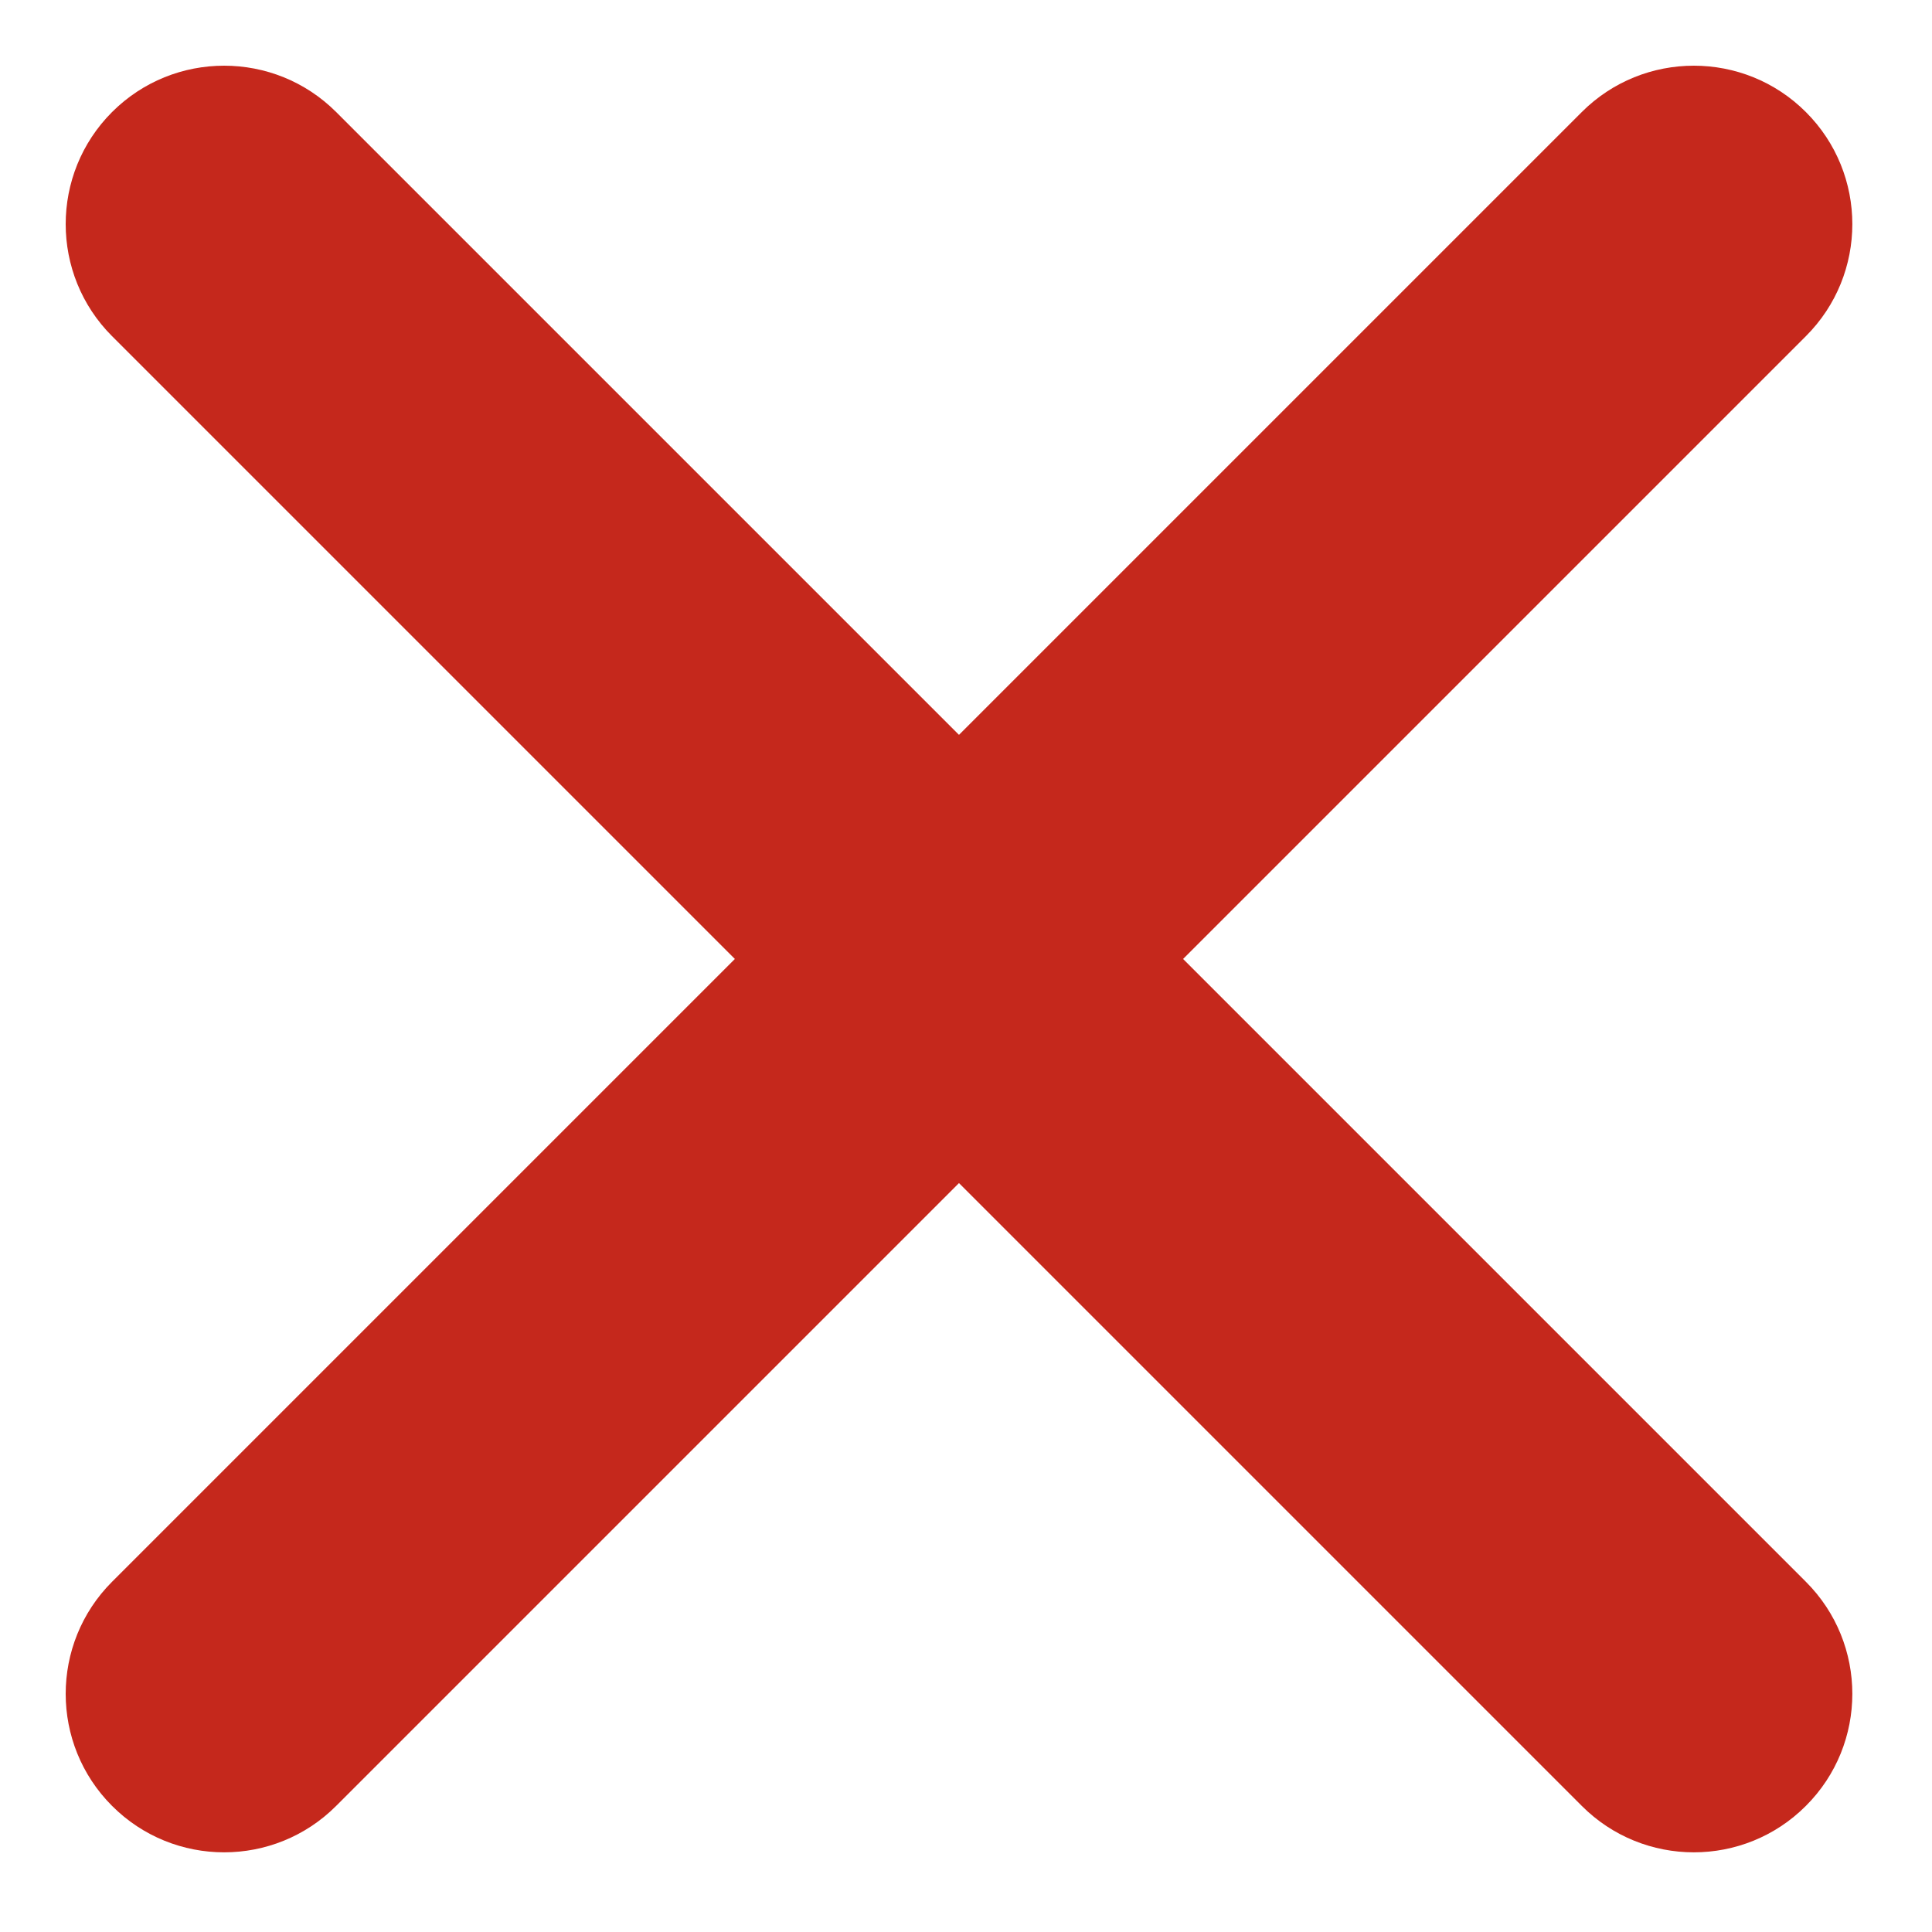
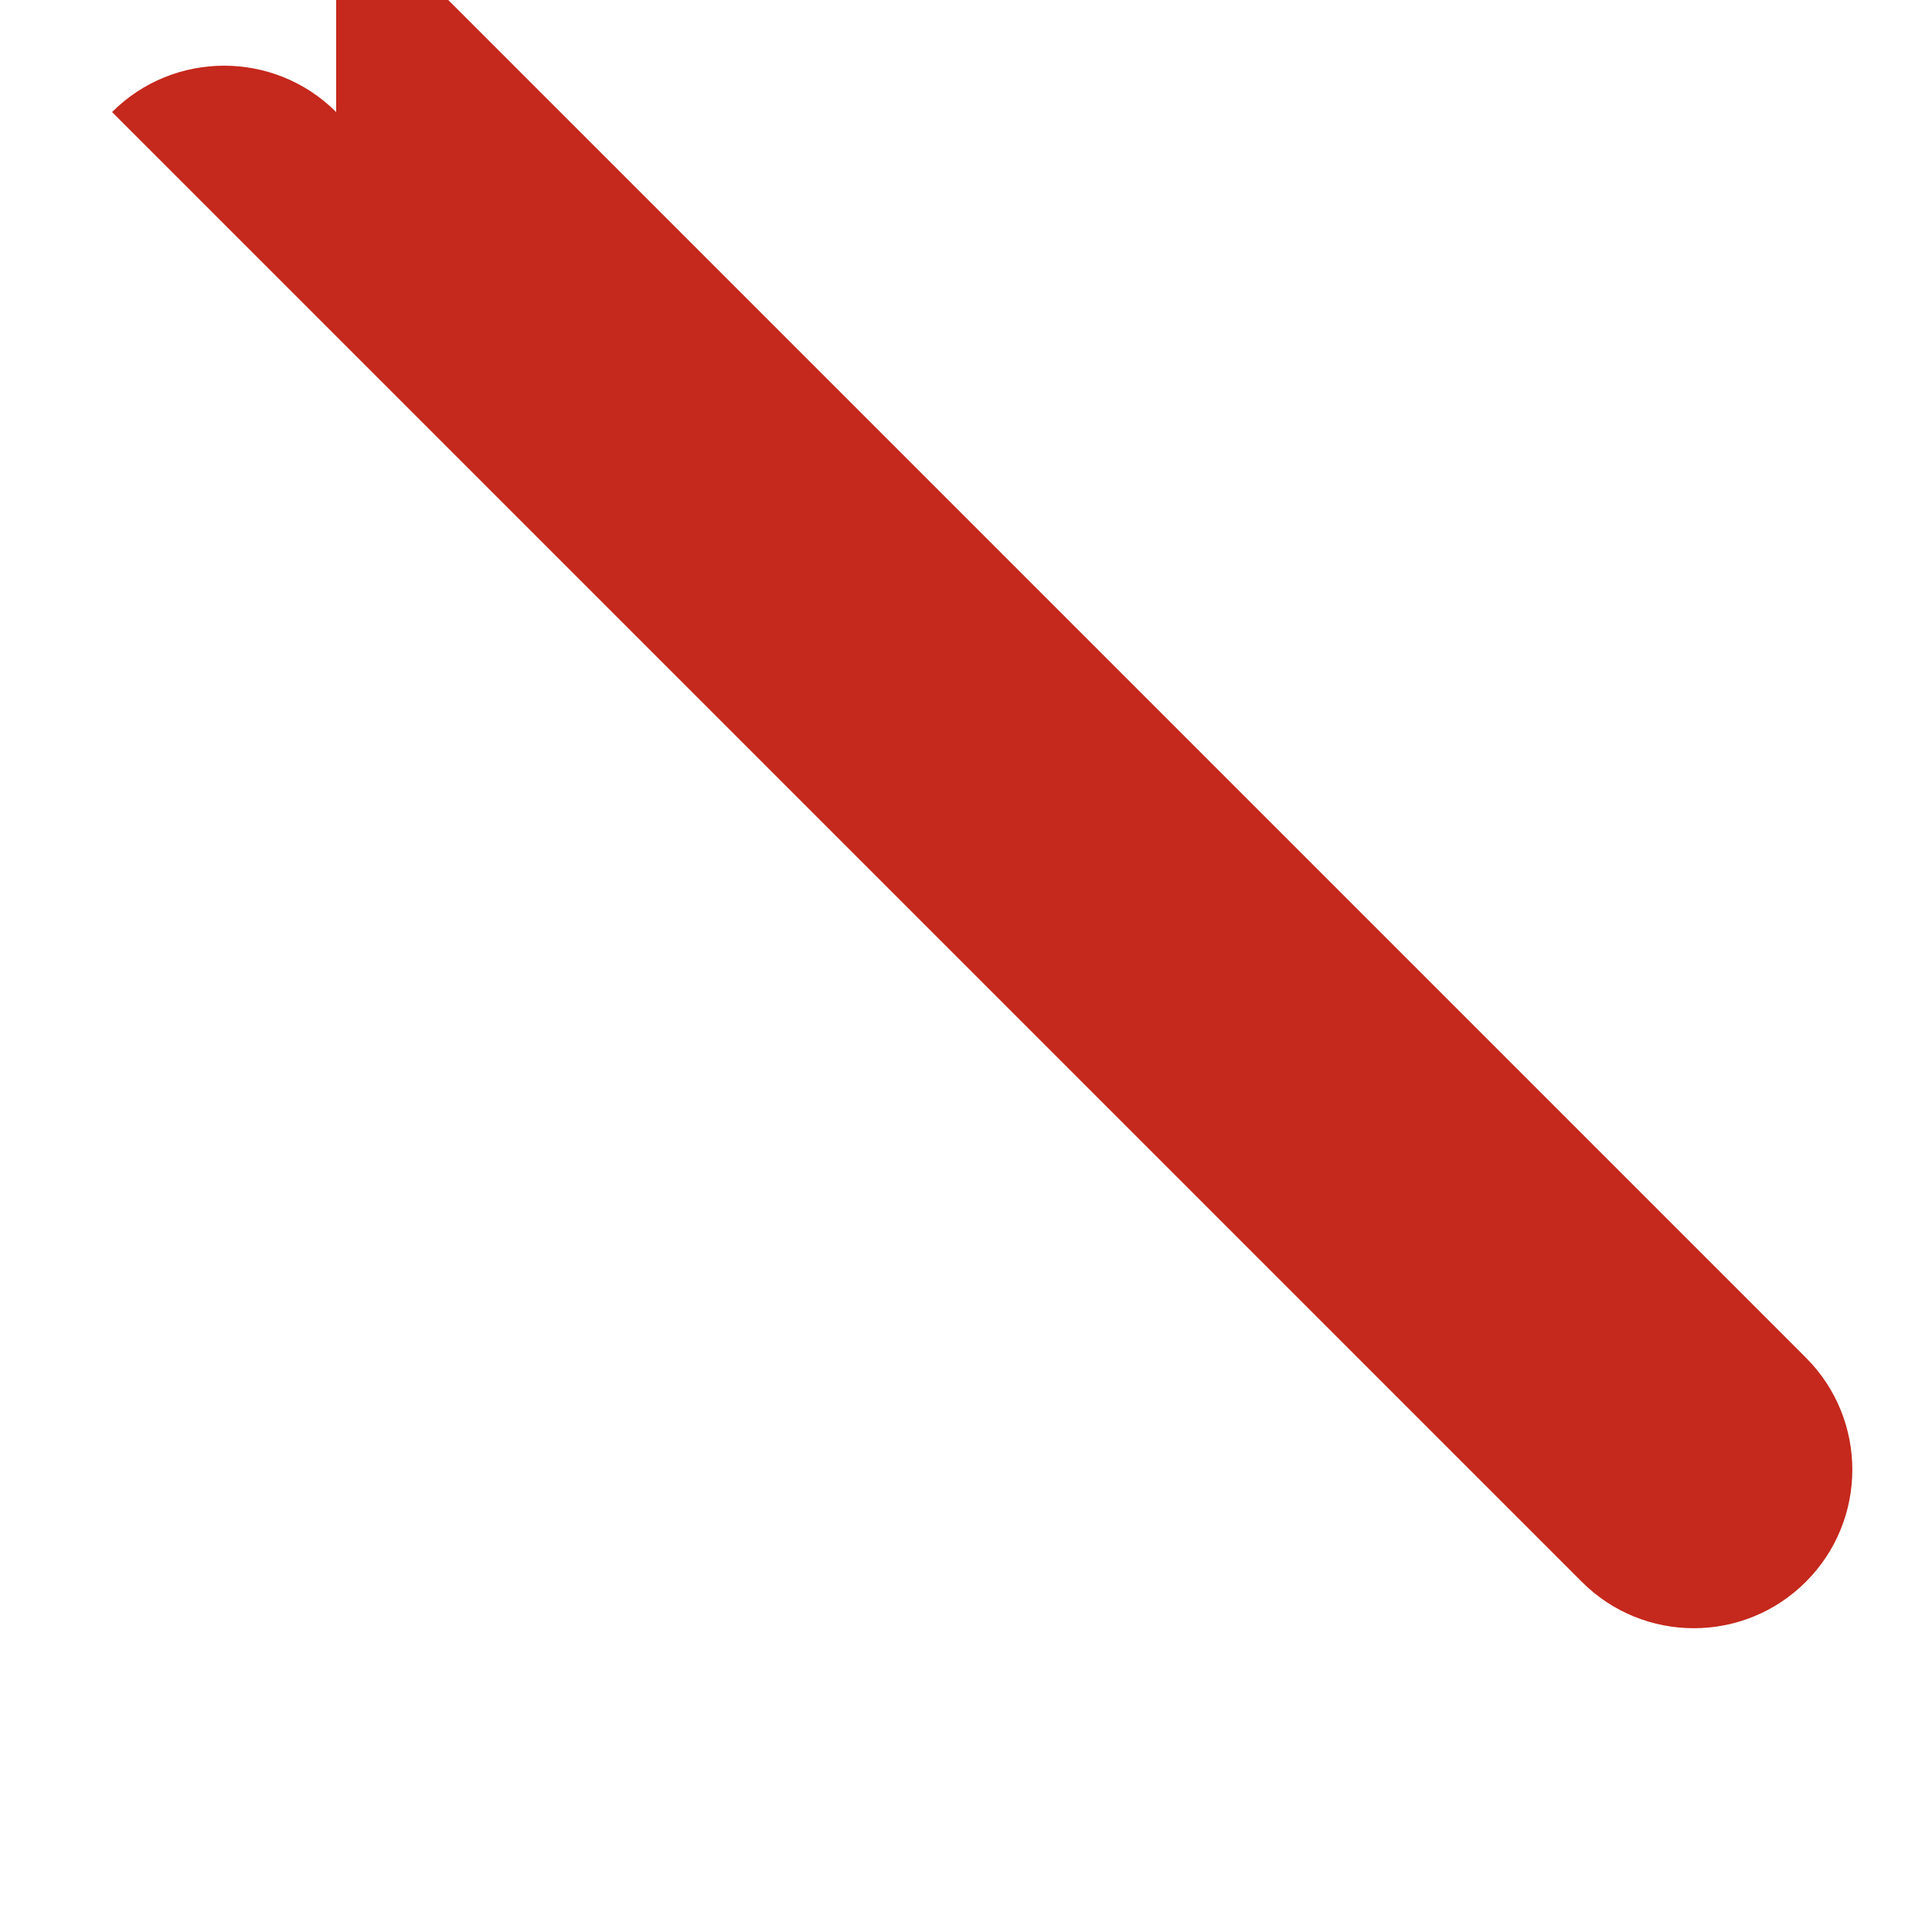
<svg xmlns="http://www.w3.org/2000/svg" width="100%" height="100%" viewBox="0 0 18 18" version="1.1" xml:space="preserve" style="fill-rule:evenodd;clip-rule:evenodd;stroke-linejoin:round;stroke-miterlimit:2;">
-   <path d="M3.132,1.044c-0.576,-0.576 -1.512,-0.576 -2.088,0c-0.576,0.576 -0.576,1.512 0,2.088l13.693,13.693c0.576,0.577 1.512,0.577 2.088,0c0.577,-0.576 0.577,-1.512 0,-2.088l-13.693,-13.693Z" style="fill:#c5281c;" />
-   <path d="M16.825,3.132c0.577,-0.576 0.577,-1.512 0,-2.088c-0.576,-0.576 -1.512,-0.576 -2.088,0l-13.693,13.693c-0.576,0.576 -0.576,1.512 0,2.088c0.576,0.577 1.512,0.577 2.088,0l13.693,-13.693Z" style="fill:#c5281c;" />
+   <path d="M3.132,1.044c-0.576,-0.576 -1.512,-0.576 -2.088,0l13.693,13.693c0.576,0.577 1.512,0.577 2.088,0c0.577,-0.576 0.577,-1.512 0,-2.088l-13.693,-13.693Z" style="fill:#c5281c;" />
</svg>